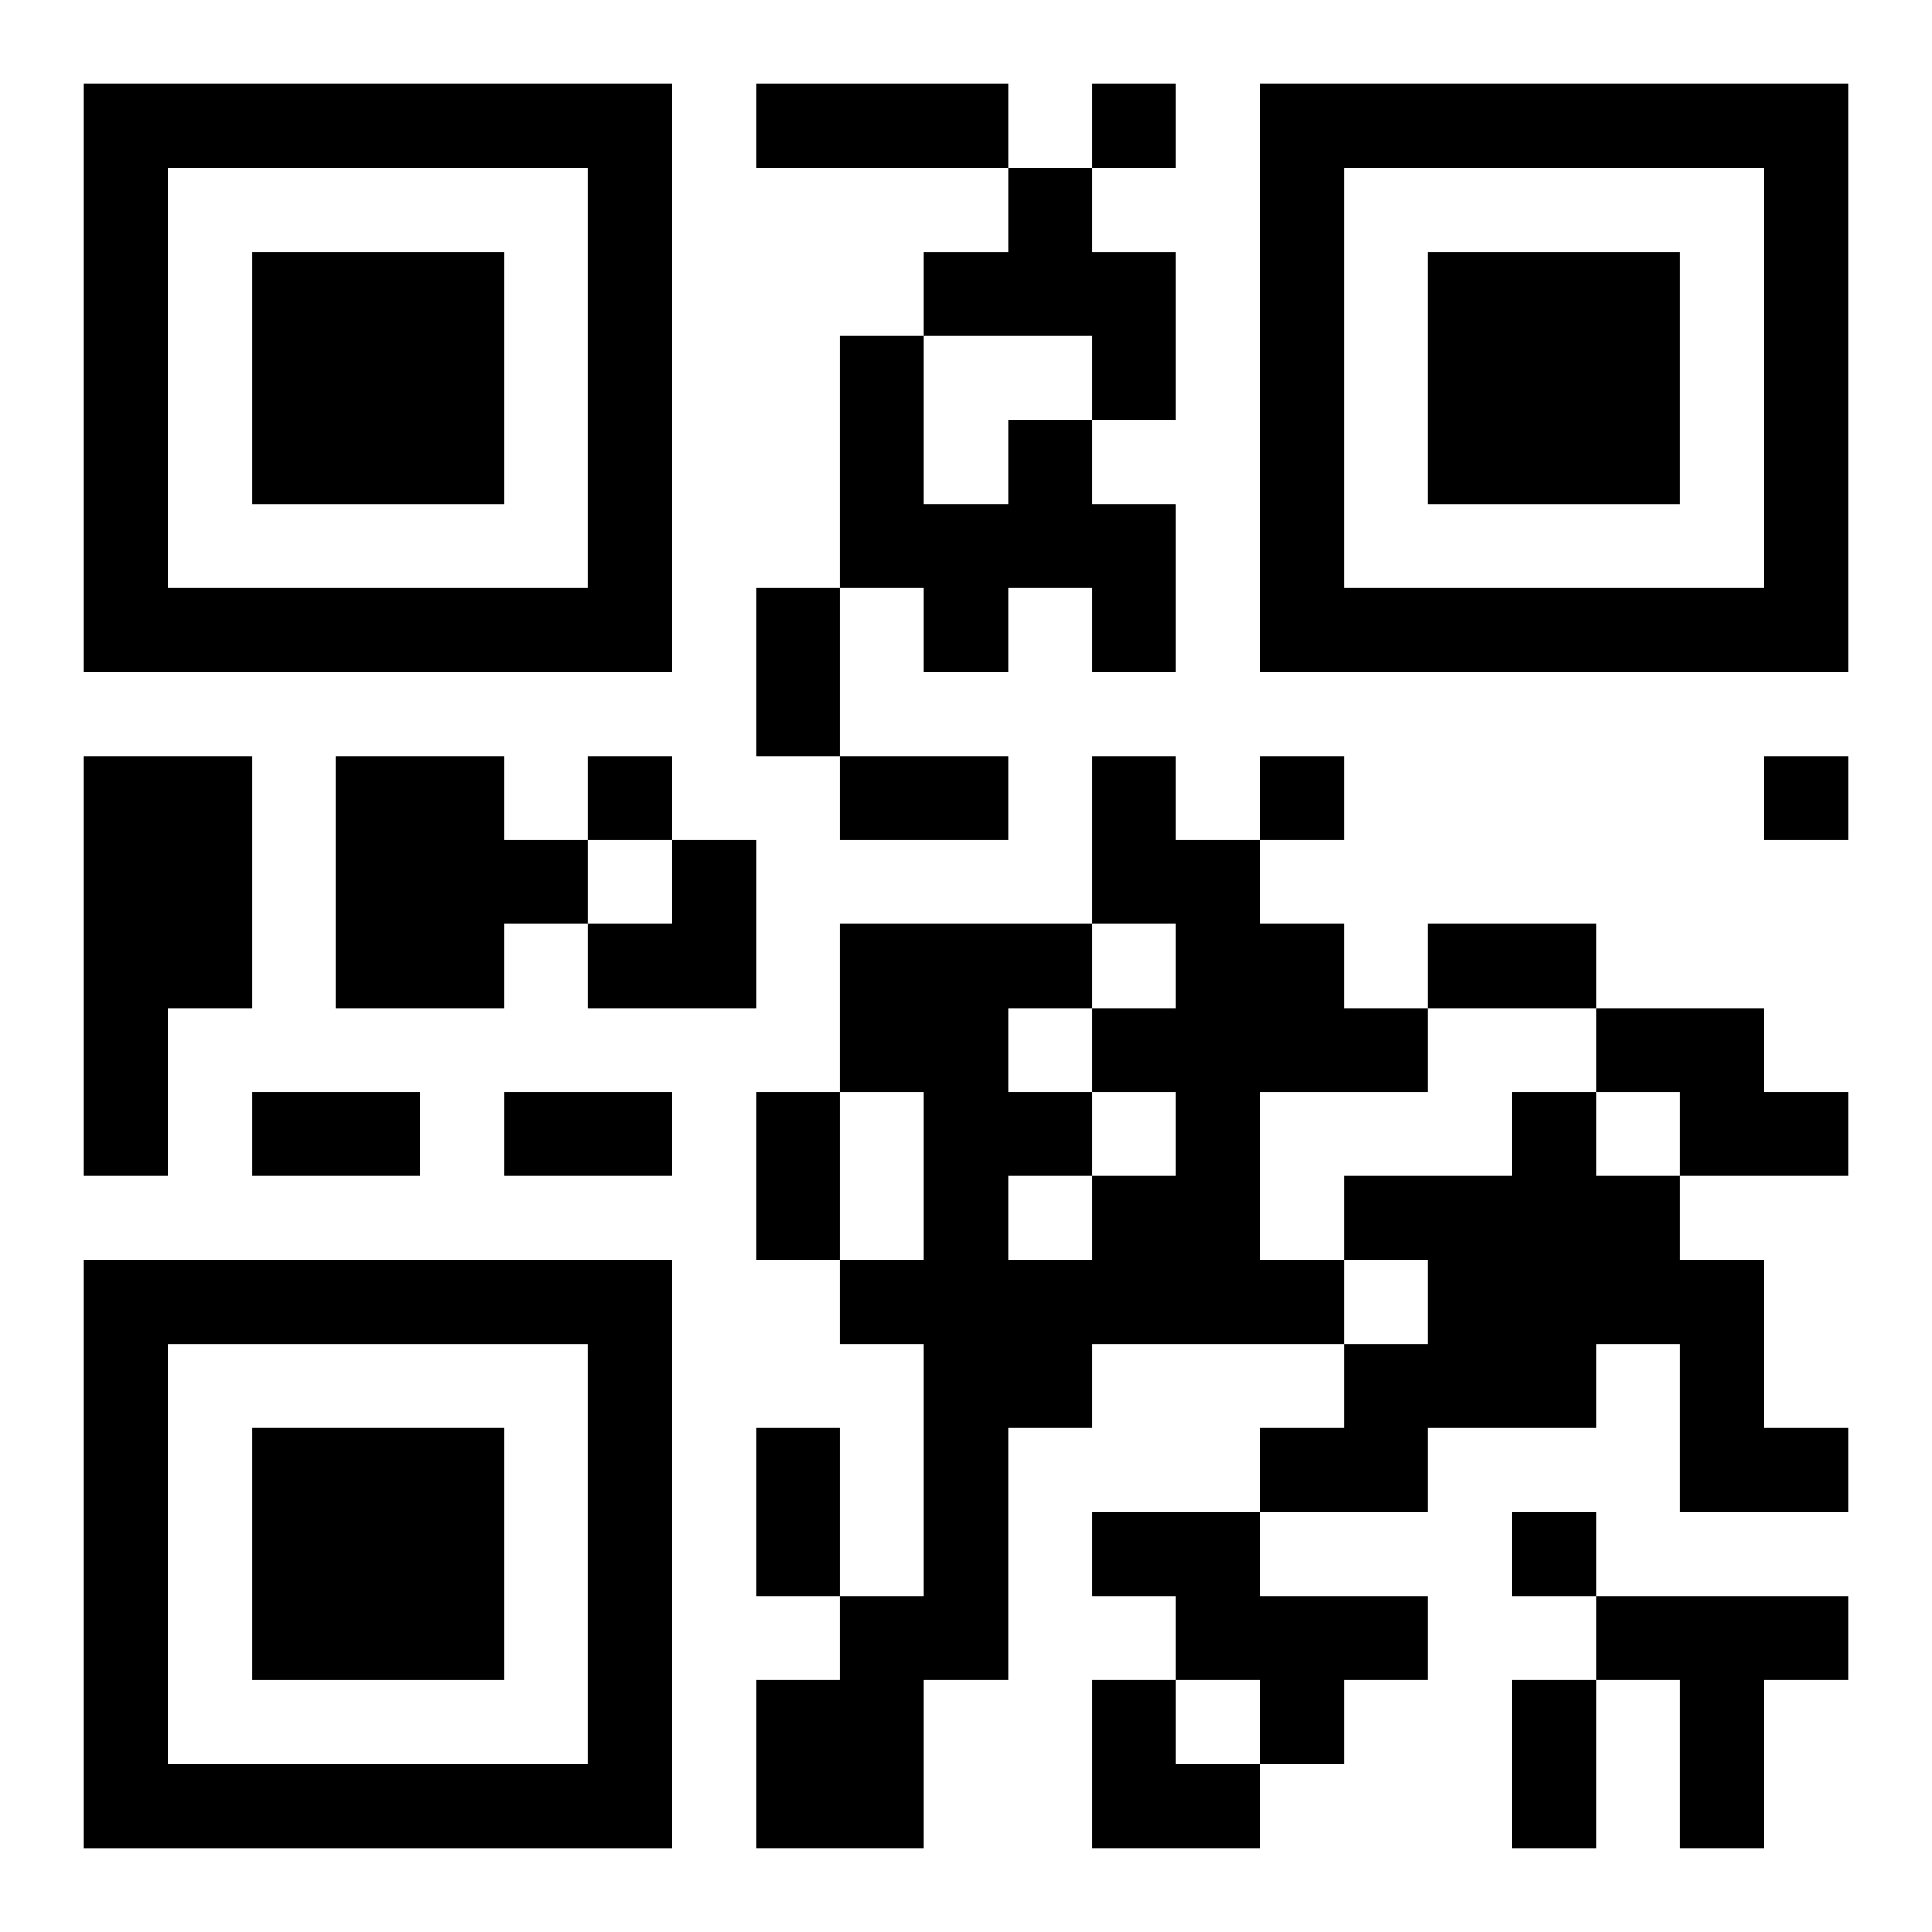
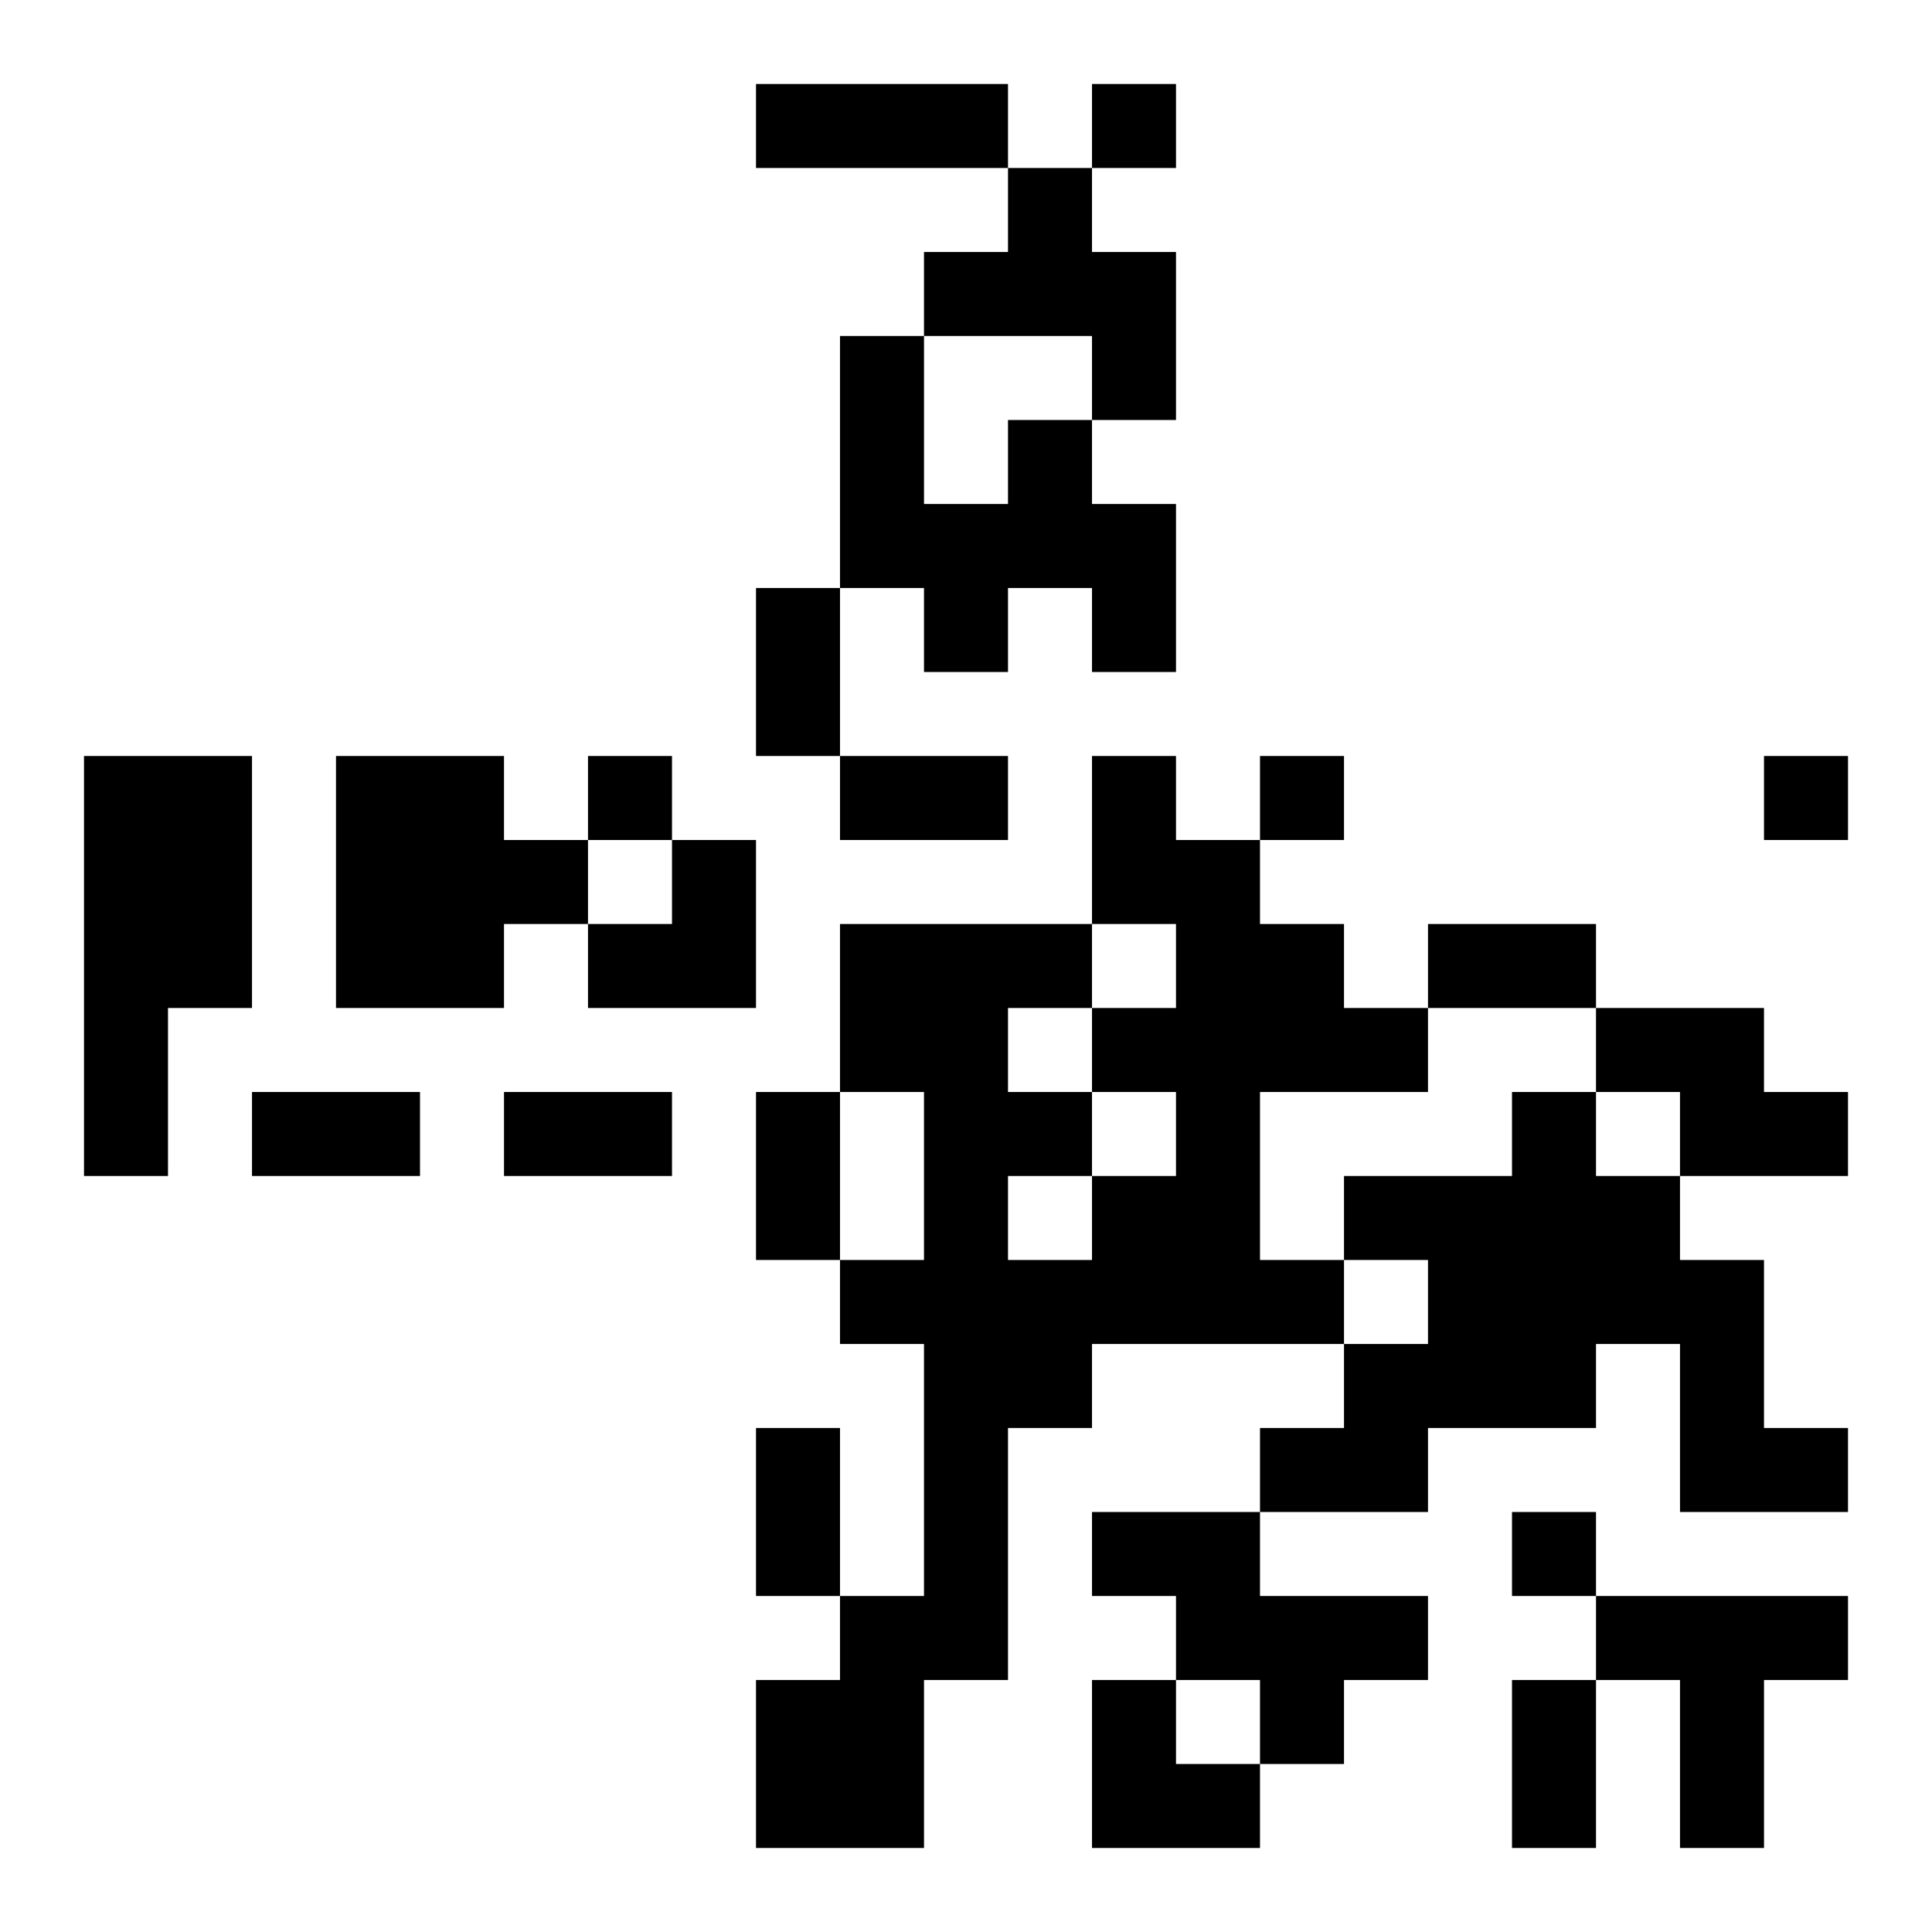
<svg xmlns="http://www.w3.org/2000/svg" xmlns:xlink="http://www.w3.org/1999/xlink" width="250" height="250" baseProfile="full" version="1.1" viewBox="-1 -1 23 23">
  <symbol id="a">
-     <path d="m0 7v7h7v-7h-7zm1 1h5v5h-5v-5zm1 1v3h3v-3h-3z" />
-   </symbol>
+     </symbol>
  <use y="-7" xlink:href="#a" />
  <use y="7" xlink:href="#a" />
  <use x="14" y="-7" xlink:href="#a" />
  <path d="m11 1h1v1h1v2h-1v-1h-2v-1h1v-1m0 3h1v1h1v2h-1v-1h-1v1h-1v-1h-1v-3h1v2h1v-1m-11 4h2v3h-1v2h-1v-5m3 0h2v1h1v1h-1v1h-2v-3m9 0h1v1h1v1h1v1h1v1h-2v2h1v1h-3v1h-1v3h-1v2h-2v-2h1v-1h1v-3h-1v-1h1v-2h-1v-2h3v1h1v-1h-1v-2m0 4v1h1v-1h-1m-1-1v1h1v-1h-1m0 2v1h1v-1h-1m7-2h2v1h1v1h-2v-1h-1v-1m-1 1h1v1h1v1h1v2h1v1h-2v-2h-1v1h-2v1h-2v-1h1v-1h1v-1h-1v-1h2v-1m-5 5h2v1h2v1h-1v1h-1v-1h-1v-1h-1v-1m6 1h3v1h-1v2h-1v-2h-1v-1m-6-18v1h1v-1h-1m-6 8v1h1v-1h-1m8 0v1h1v-1h-1m6 0v1h1v-1h-1m-3 9v1h1v-1h-1m-9-17h3v1h-3v-1m0 6h1v2h-1v-2m1 2h2v1h-2v-1m7 2h2v1h-2v-1m-14 2h2v1h-2v-1m3 0h2v1h-2v-1m3 0h1v2h-1v-2m0 4h1v2h-1v-2m9 3h1v2h-1v-2m-11-10m1 0h1v2h-2v-1h1zm5 10h1v1h1v1h-2z" />
</svg>